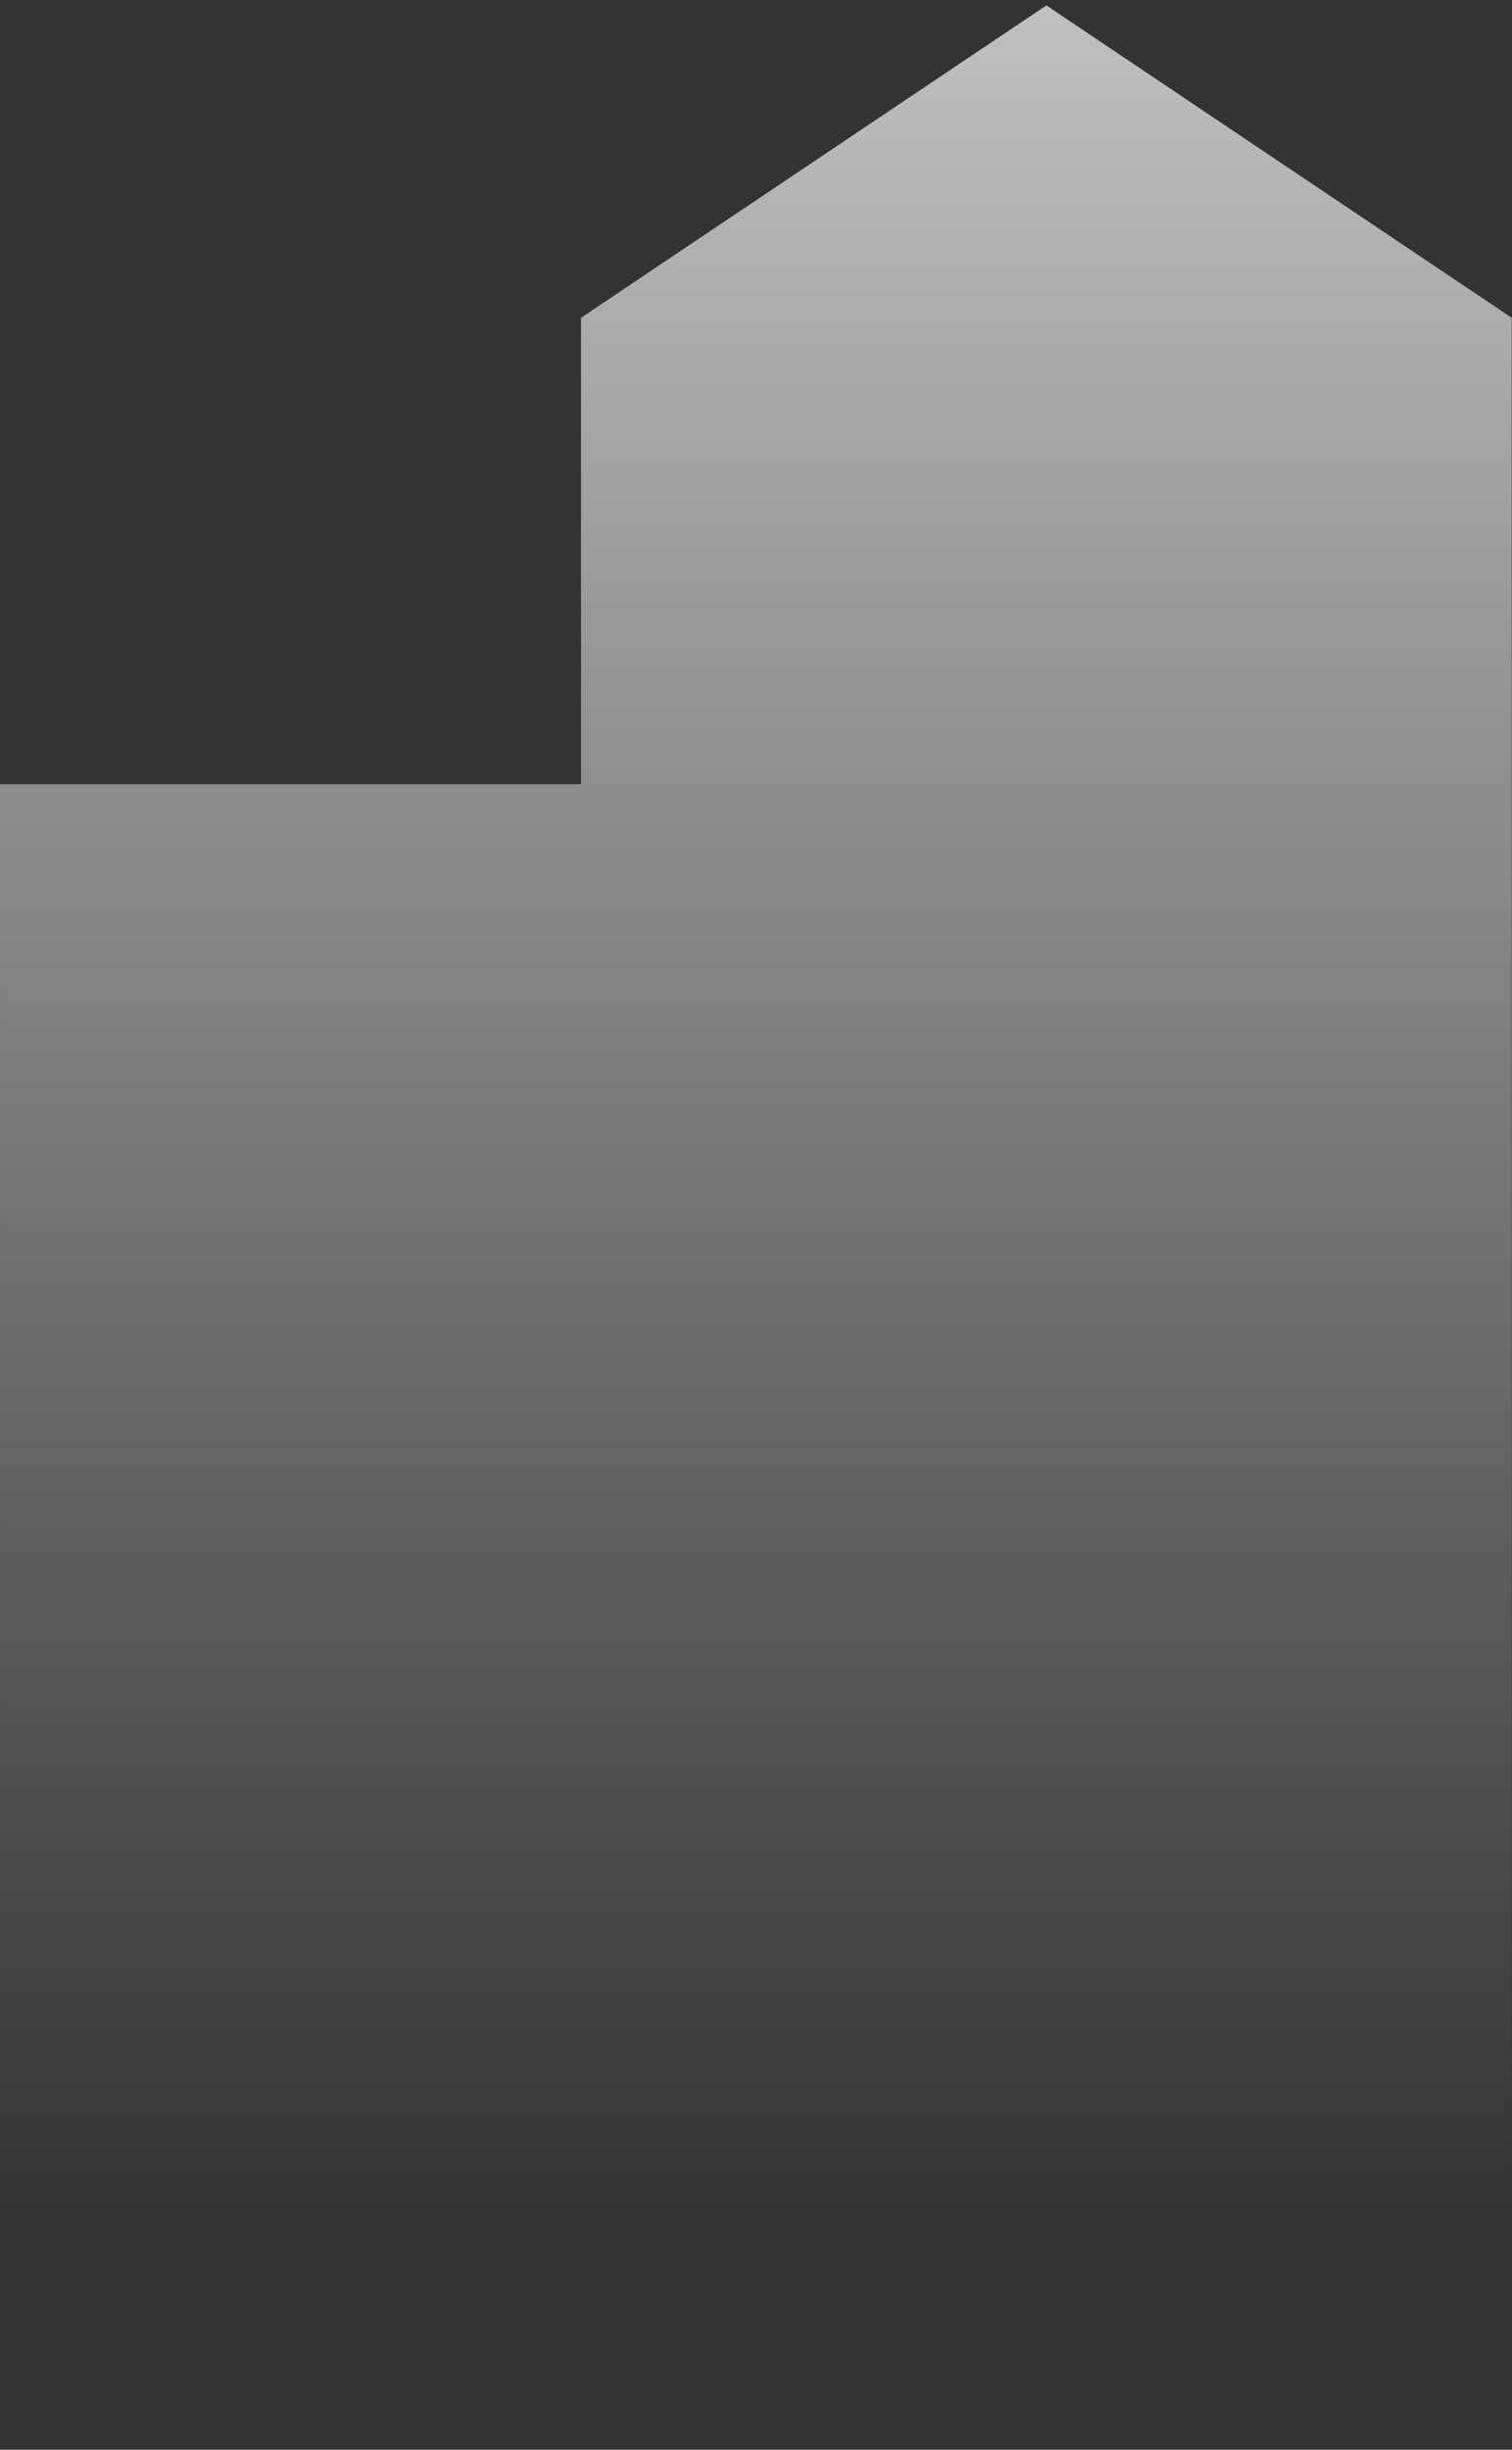
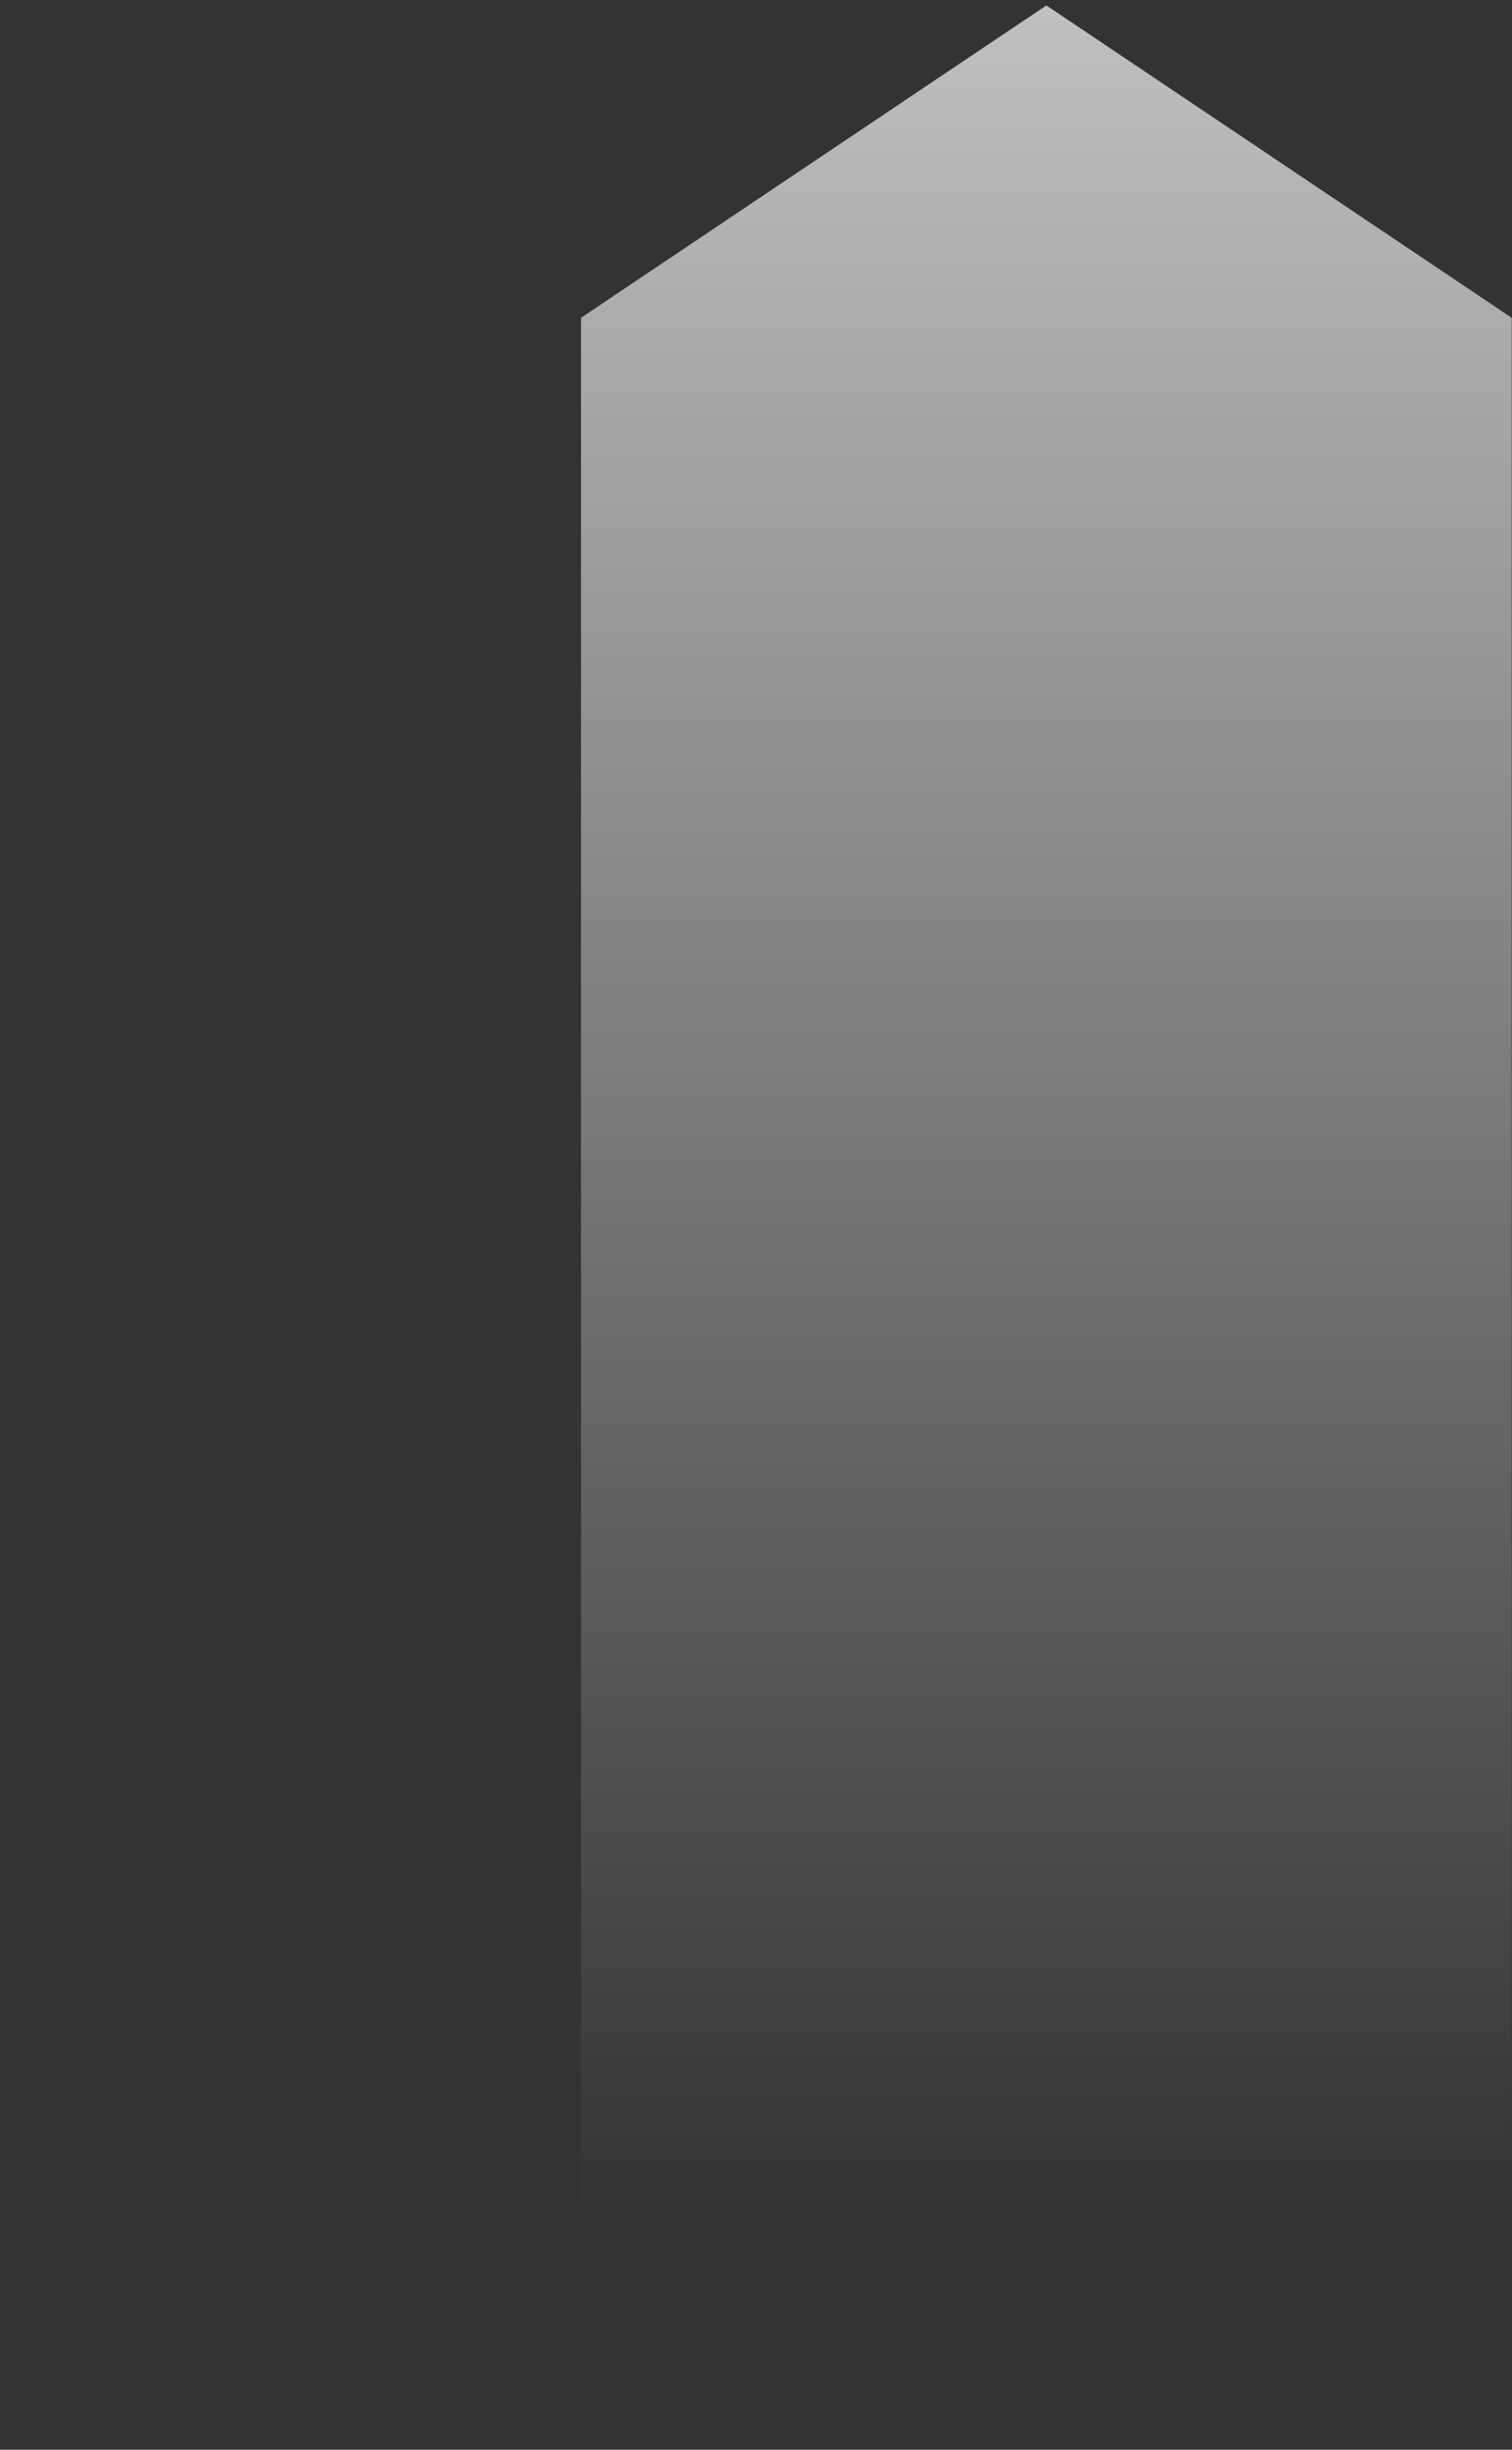
<svg xmlns="http://www.w3.org/2000/svg" width="105" height="170" viewBox="0 0 105 170" fill="none">
  <rect x="0" y="0" width="105" height="170" fill="#333333" stroke="none" />
-   <path d="M40.349 22.053L72.665 0.376L104.98 22.053V165.853H40.349V198.222H0.001V54.422H40.349V22.053Z" fill="url(#paint0_linear_6379_36438)" />
+   <path d="M40.349 22.053L72.665 0.376L104.98 22.053V165.853H40.349V198.222V54.422H40.349V22.053Z" fill="url(#paint0_linear_6379_36438)" />
  <defs>
    <linearGradient id="paint0_linear_6379_36438" x1="20.266" y1="-68.439" x2="20.266" y2="154.18" gradientUnits="userSpaceOnUse">
      <stop stop-color="white" />
      <stop offset="1" stop-color="white" stop-opacity="0" />
    </linearGradient>
  </defs>
</svg>